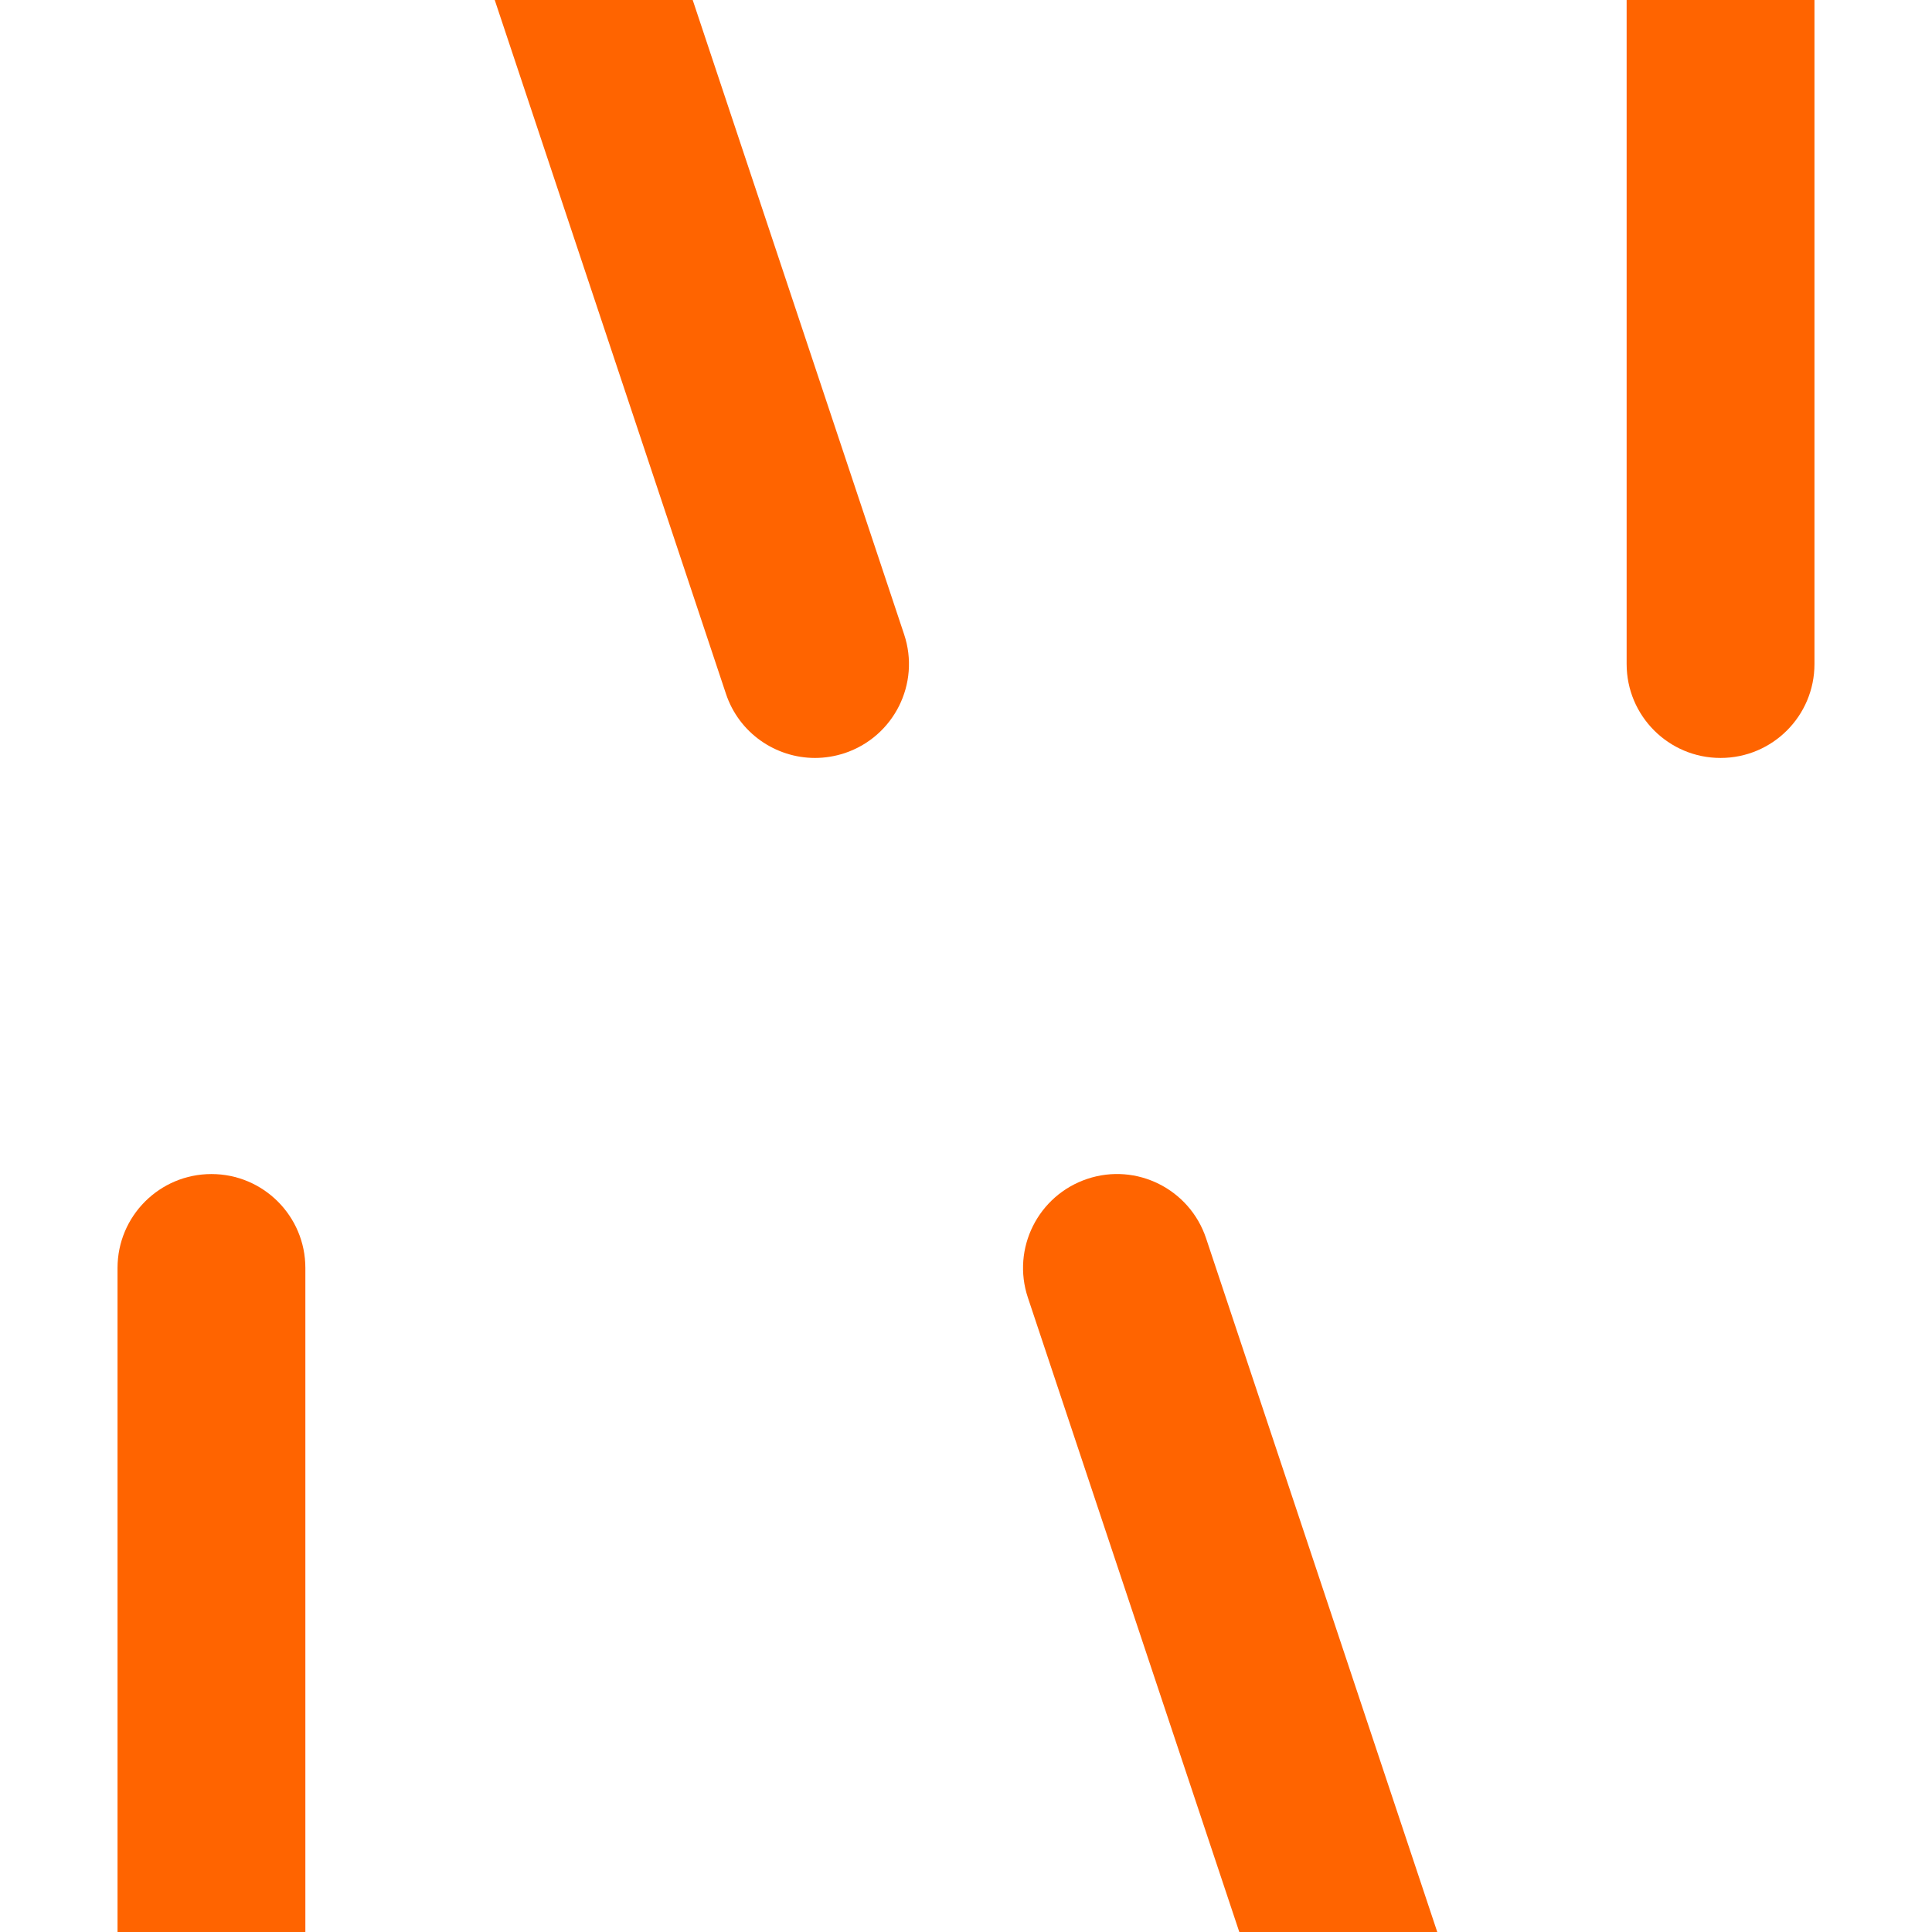
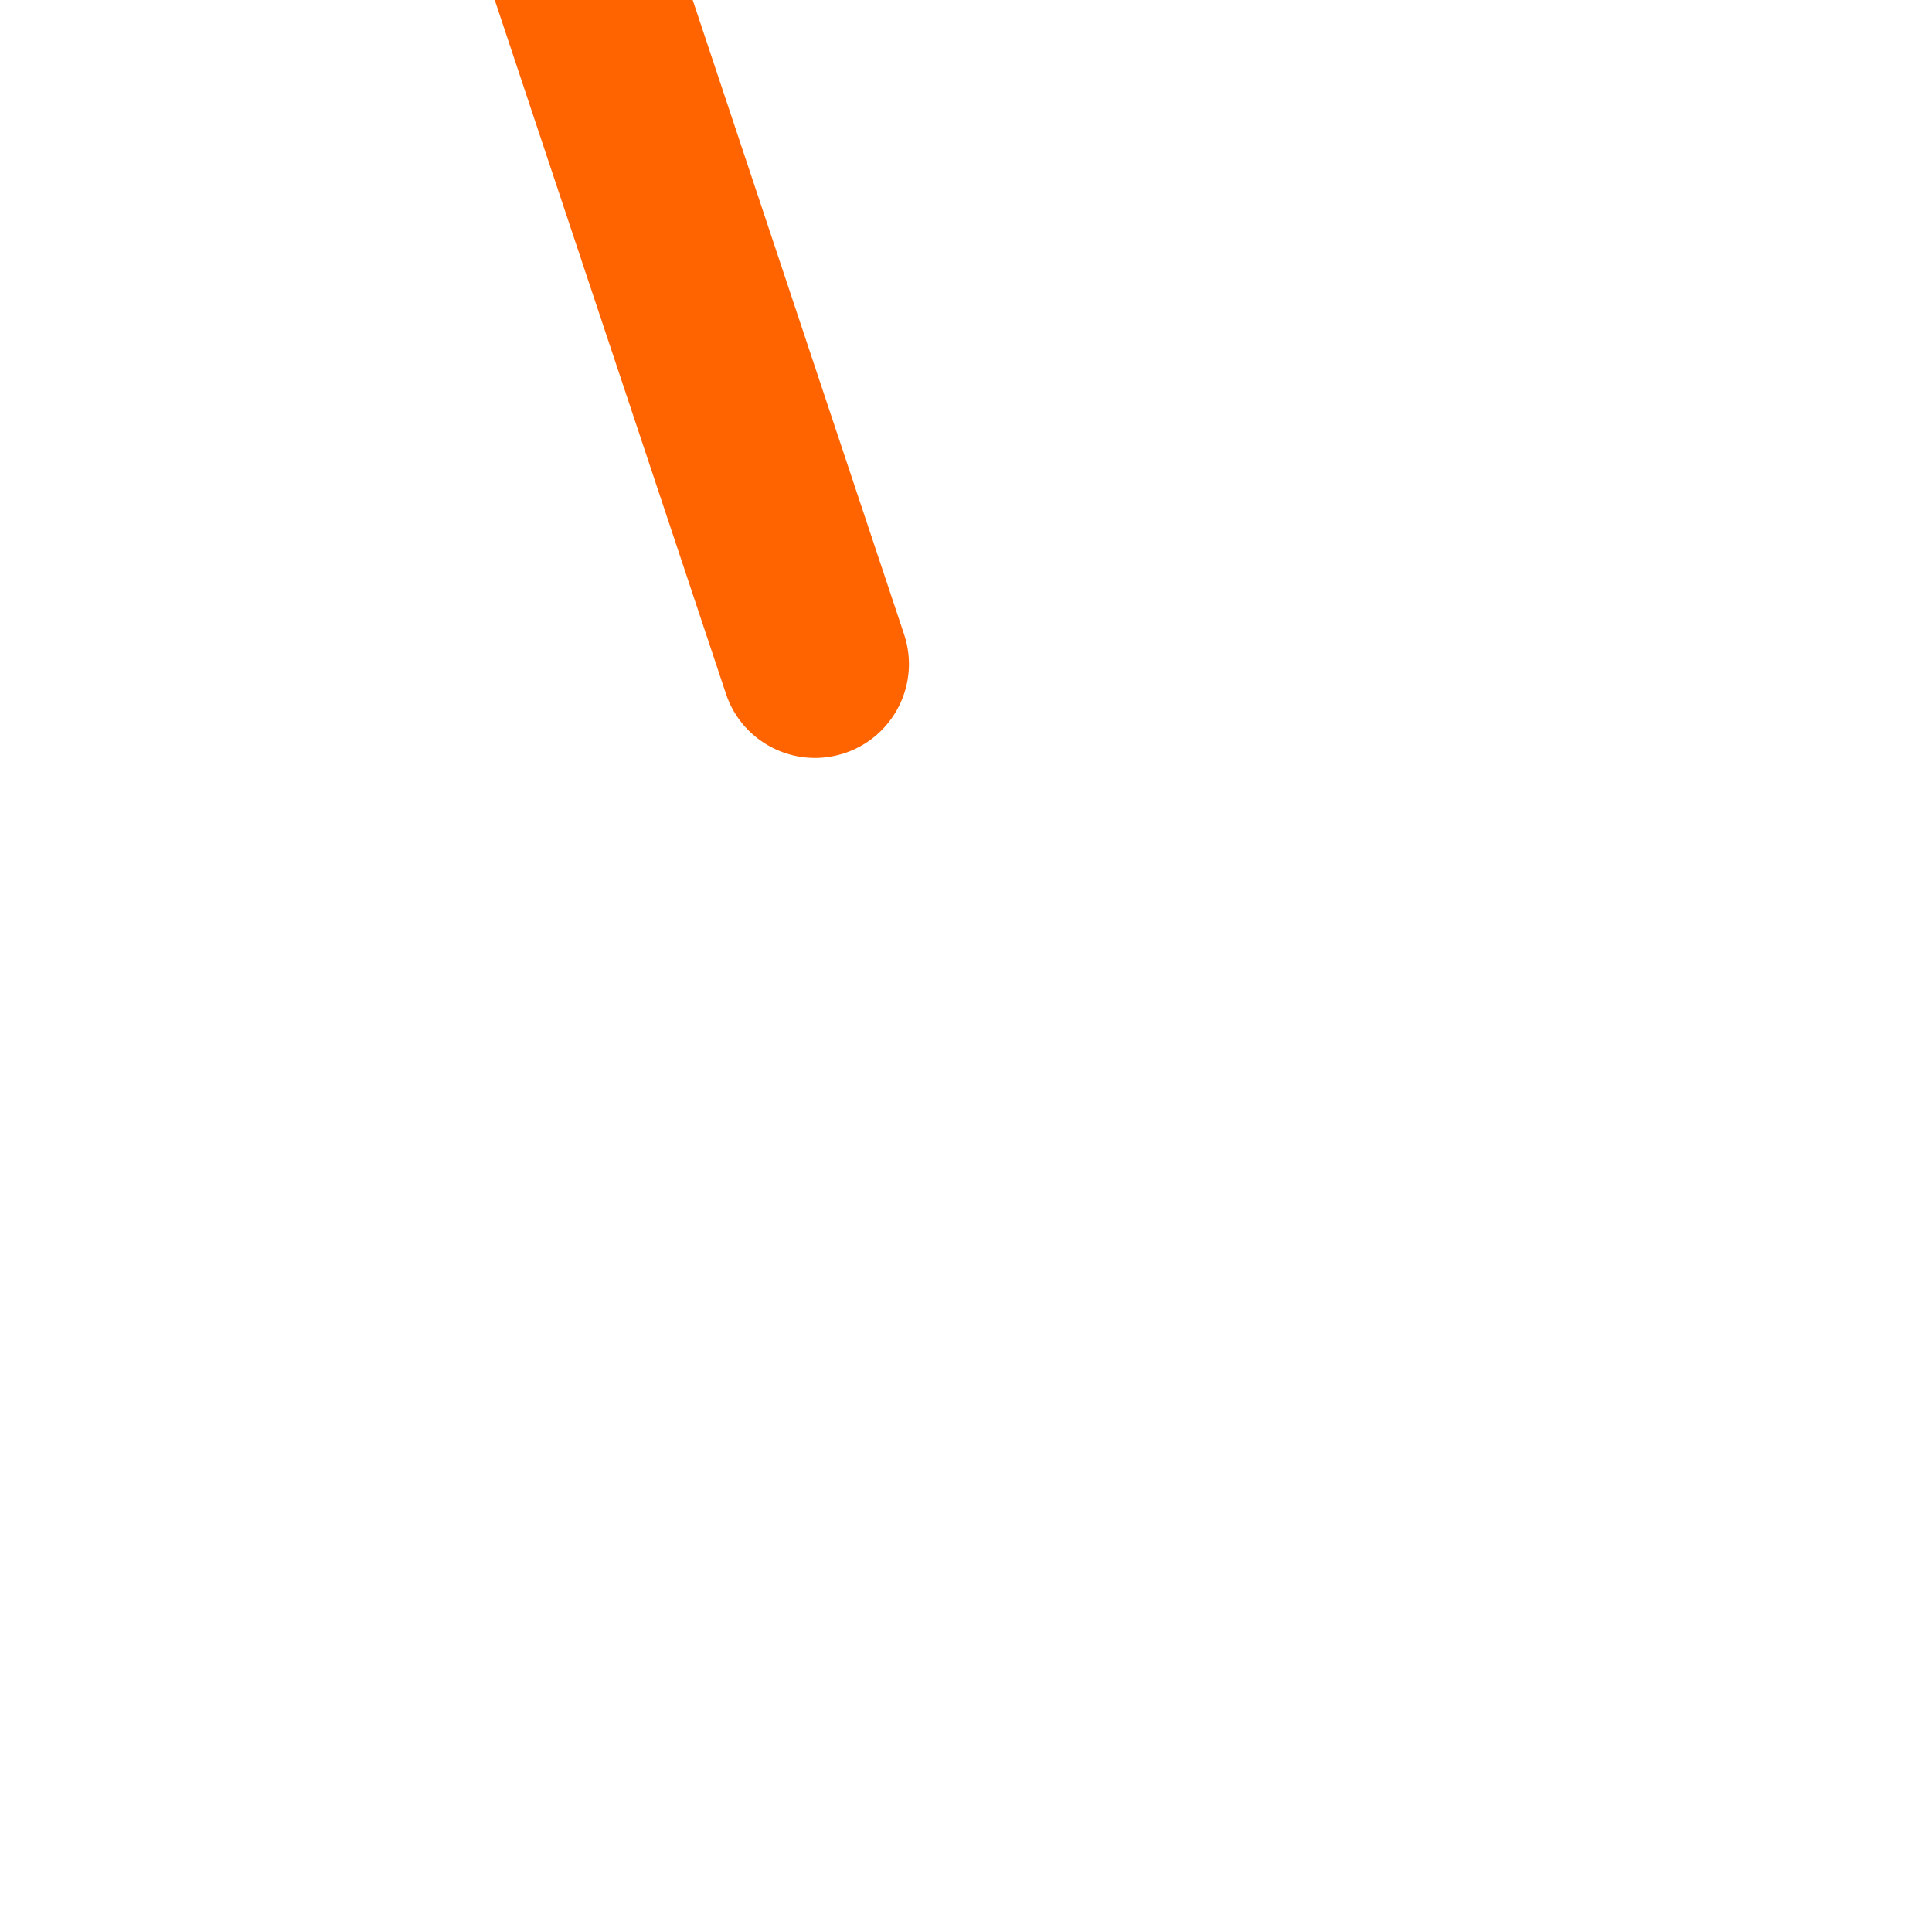
<svg xmlns="http://www.w3.org/2000/svg" version="1.1" x="0px" y="0px" viewBox="0 0 1080 1080" style="enable-background:new 0 0 1080 1080;" xml:space="preserve">
  <style type="text/css">
	.st0{fill:#FFFFFF;}
	.st1{fill:#7300F0;}
	.st2{fill:#B9E6D2;}
	.st3{fill:#B4FA00;}
	.st4{fill:#003755;}
	.st5{fill:#D7AFFF;}
	.st6{fill:#FF6400;}
	.st7{fill:#FFD7BE;}
</style>
  <g id="Grid">
</g>
  <g id="Graphic-element">
    <g>
      <g>
-         <path class="st6" d="M961.8,423.7c-29,0-52.5-23.5-52.5-52.5V-135c0-29,23.5-52.5,52.5-52.5s52.5,23.5,52.5,52.5v506.2     C1014.3,400.2,990.8,423.7,961.8,423.7z" />
-       </g>
+         </g>
      <g>
        <path class="st6" d="M455.6,423.7c-22,0-42.5-13.9-49.8-35.9L237.1-118.4c-9.2-27.5,5.7-57.2,33.2-66.4     c27.5-9.2,57.2,5.7,66.4,33.2l168.7,506.2c9.2,27.5-5.7,57.2-33.2,66.4C466.7,422.8,461.1,423.7,455.6,423.7z" />
      </g>
      <g>
-         <path class="st6" d="M118.2,1267.5C118.2,1267.5,118.2,1267.5,118.2,1267.5c-29,0-52.5-23.5-52.5-52.5l0-506.2     c0-29,23.5-52.5,52.5-52.5s52.5,23.5,52.5,52.5l0,506.2C170.7,1244,147.2,1267.5,118.2,1267.5z" />
-       </g>
+         </g>
      <g>
-         <path class="st6" d="M793.1,1267.5c-22,0-42.5-13.9-49.8-35.9L574.6,725.4c-9.2-27.5,5.7-57.2,33.2-66.4     c27.5-9.2,57.2,5.7,66.4,33.2l168.7,506.2c9.2,27.5-5.7,57.2-33.2,66.4C804.2,1266.7,798.6,1267.5,793.1,1267.5z" />
-       </g>
+         </g>
    </g>
  </g>
</svg>